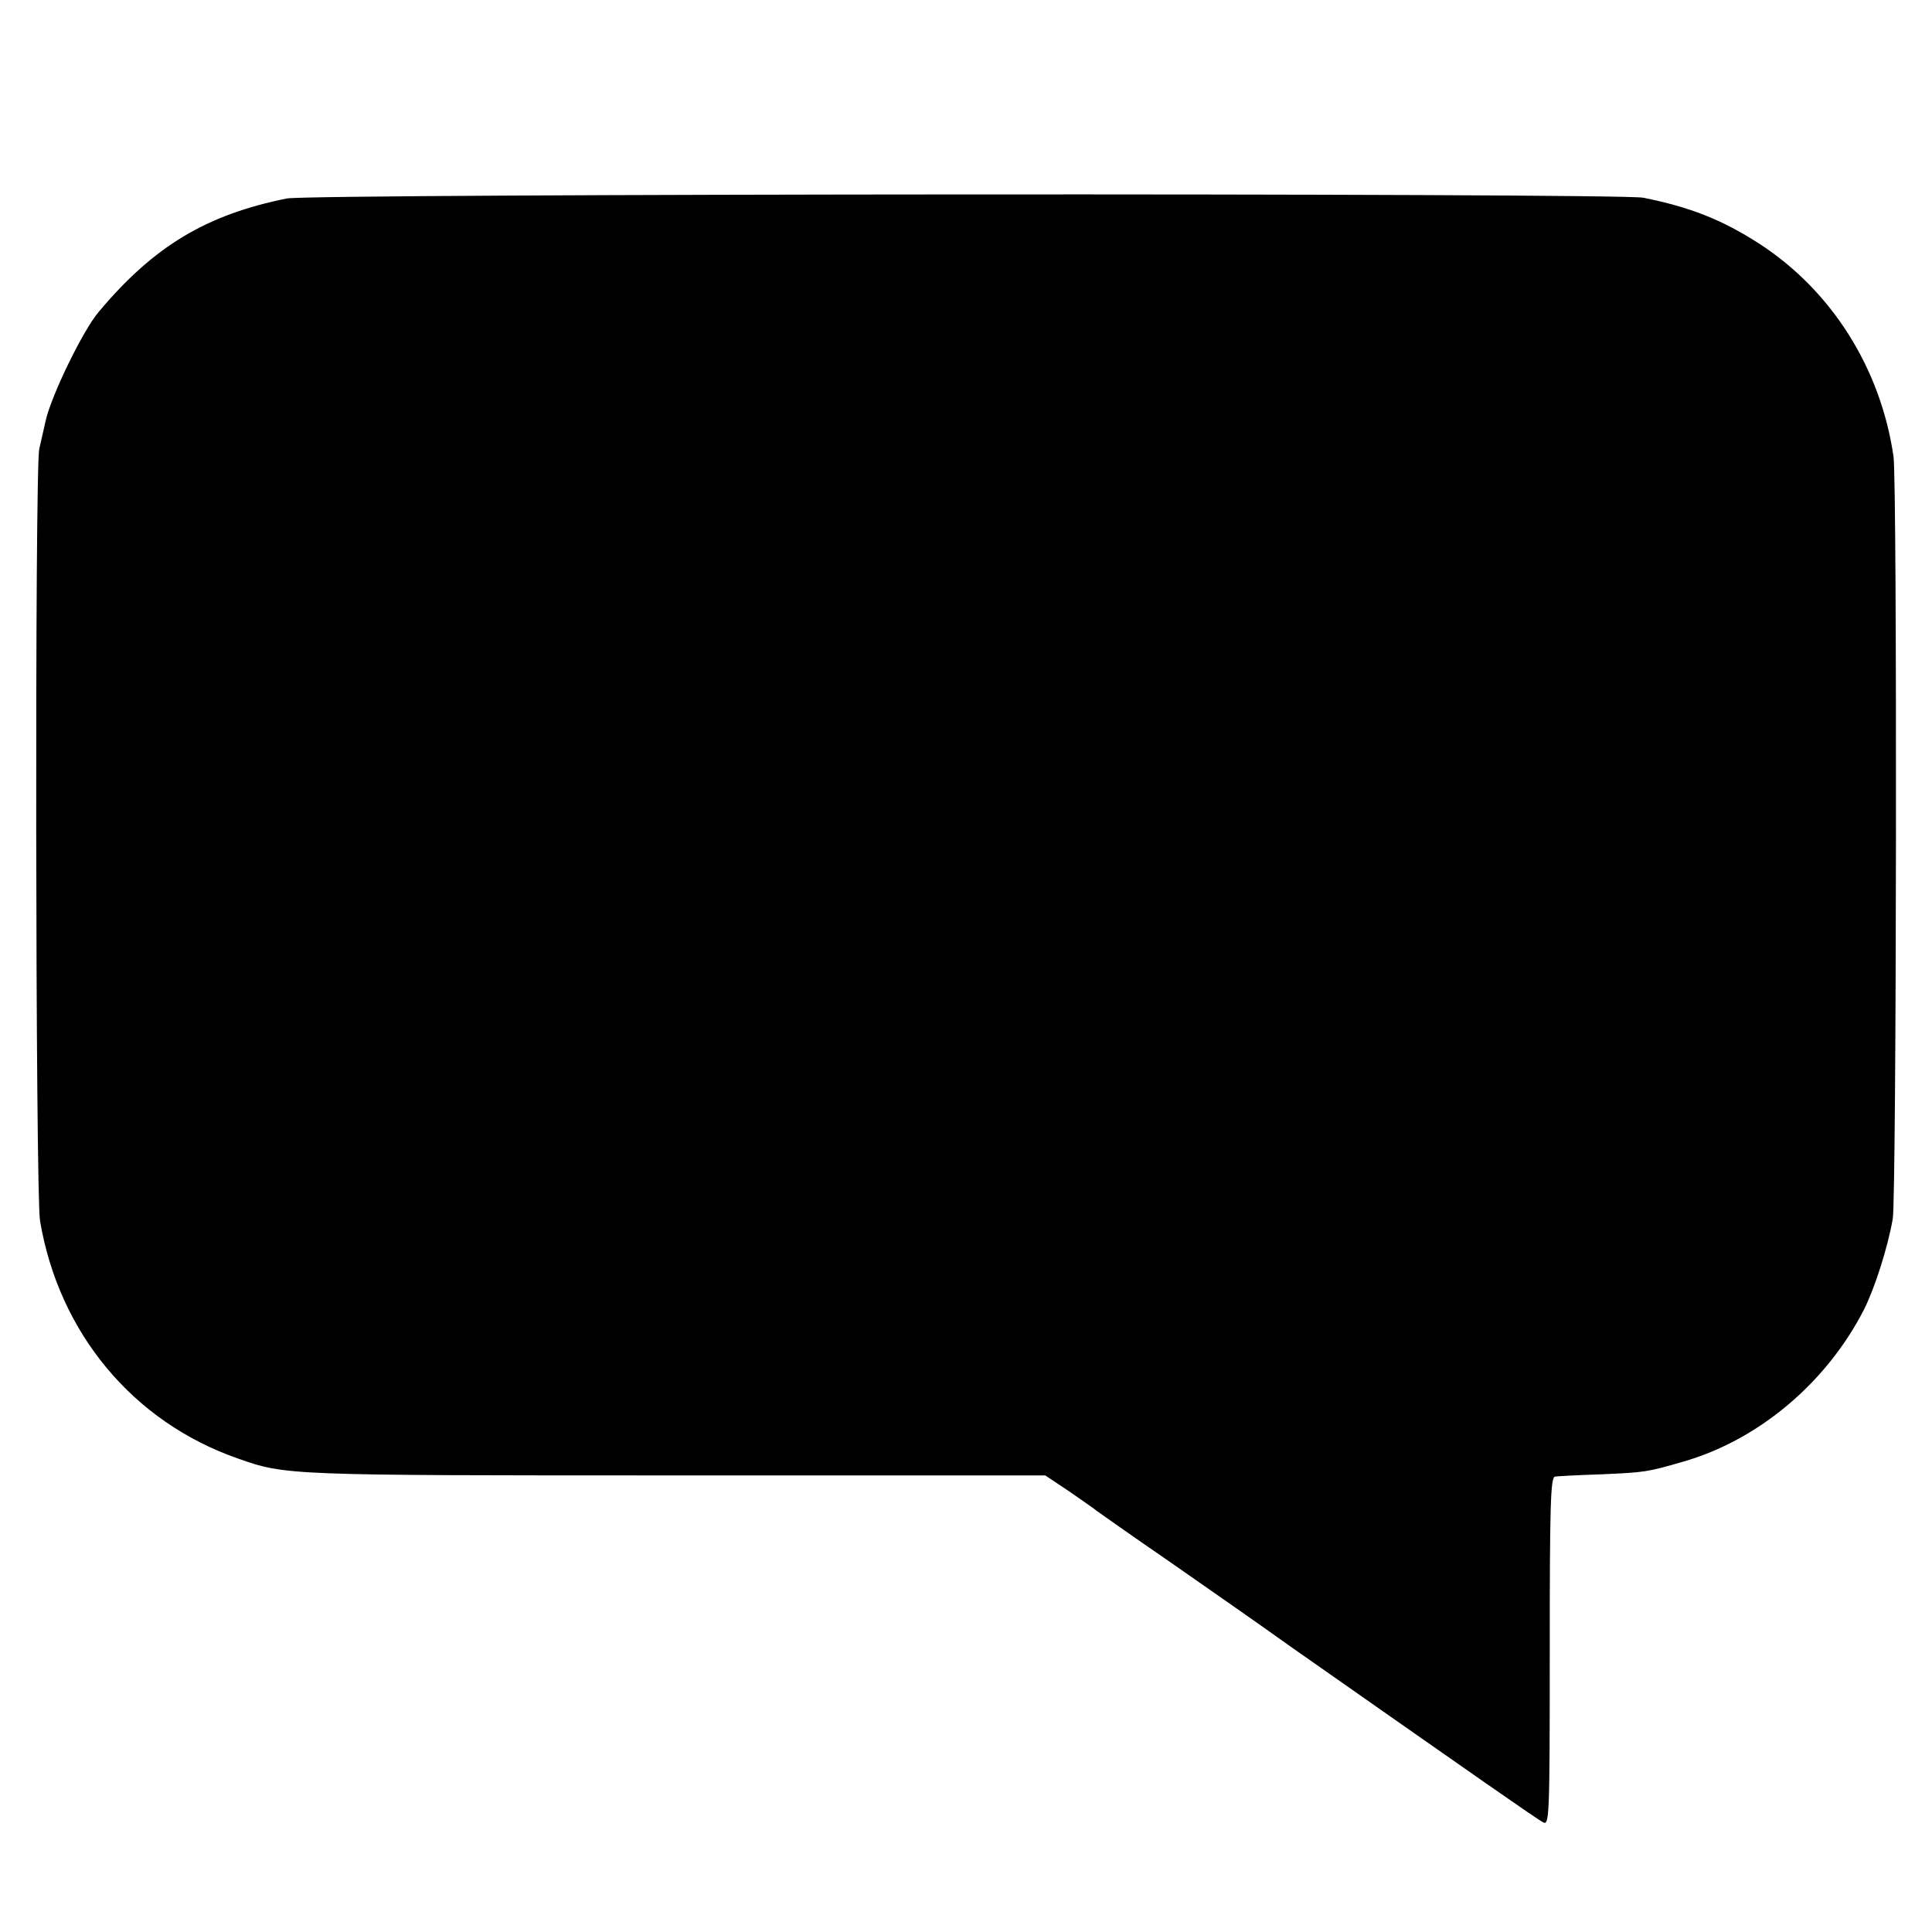
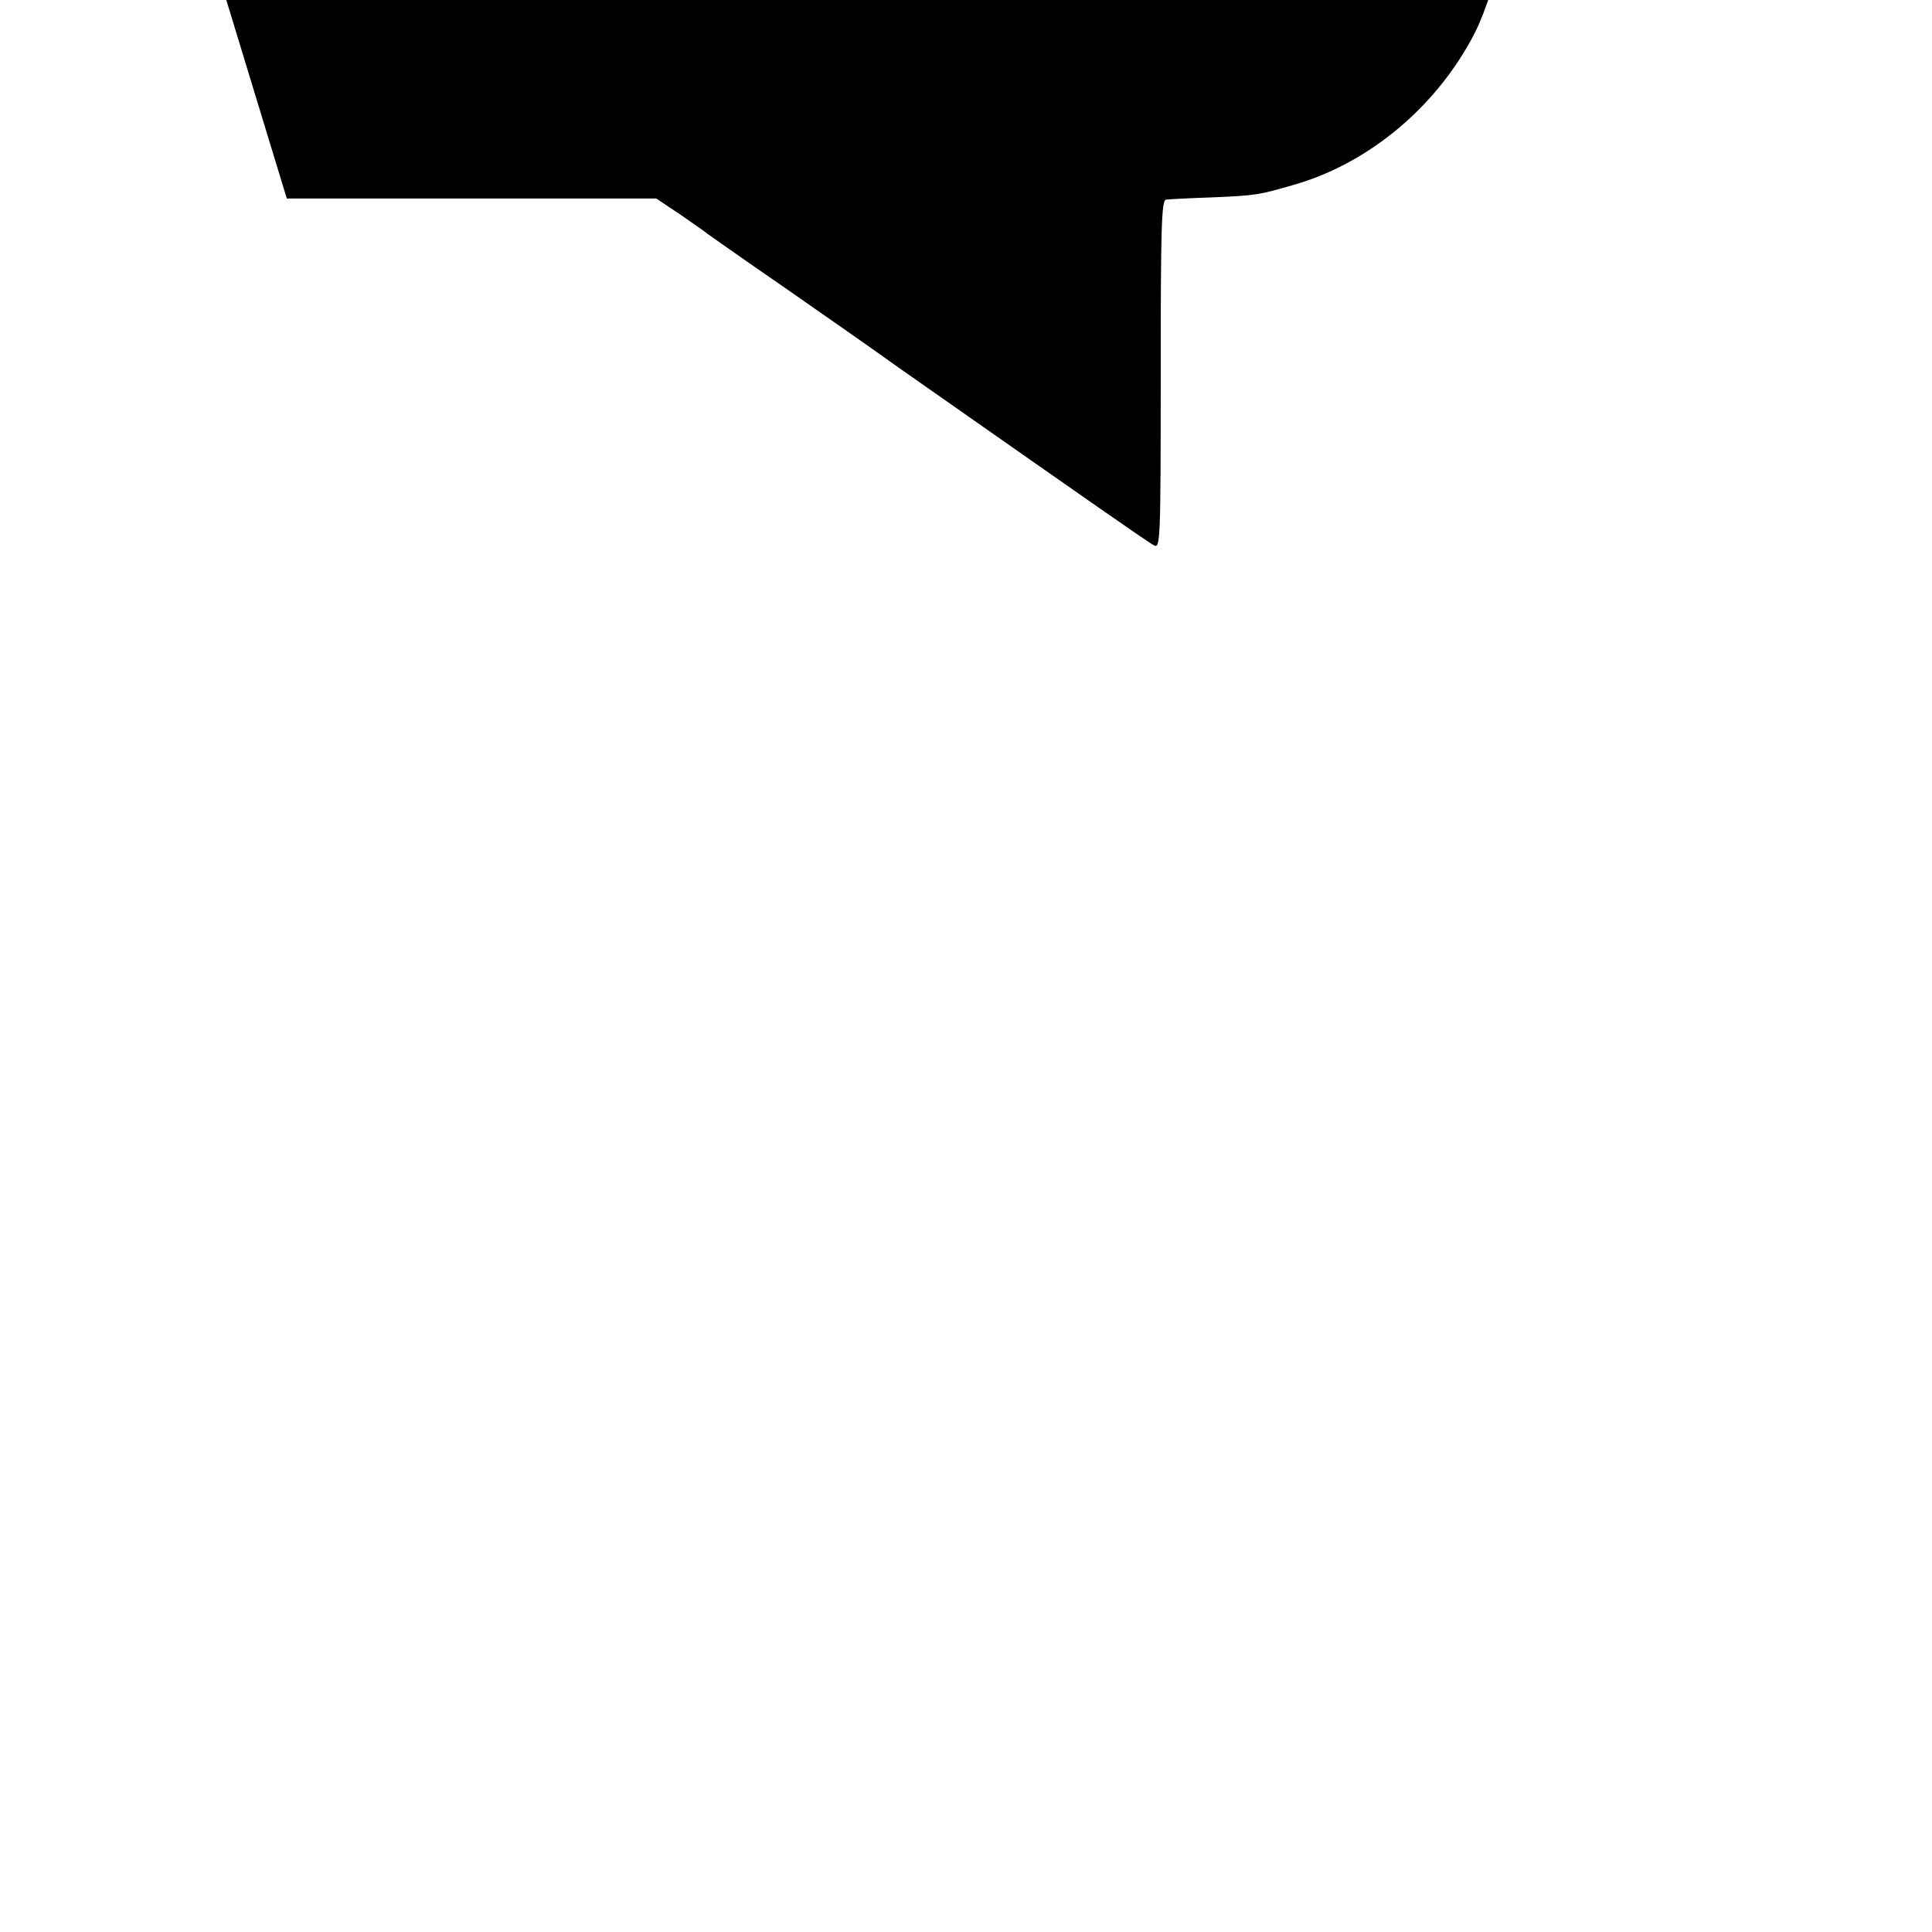
<svg xmlns="http://www.w3.org/2000/svg" version="1.0" width="512pt" height="512pt" viewBox="0 0 512 512" preserveAspectRatio="xMidYMid meet">
  <g transform="translate(0,512) scale(0.1,-0.1)" fill="#000000" stroke="none">
-     <path d="M760 4594 c-213 -43 -352 -126 -498 -300 -42 -49 -126 -222 -141 -289 -6 -27 -14 -61 -17 -75 -12 -51 -10 -1972 2 -2045 50 -297 246 -533 524 -630 127 -45 130 -45 1161 -45 l979 0 63 -42 c34 -24 67 -46 72 -51 6 -4 93 -66 195 -136 102 -71 244 -170 315 -221 508 -356 658 -461 674 -469 17 -10 18 11 18 452 0 388 2 462 14 464 8 1 64 4 124 6 114 5 121 6 214 33 201 57 382 210 481 404 29 58 63 165 76 240 10 60 12 1950 2 2020 -34 235 -165 441 -357 565 -98 63 -182 96 -306 121 -65 13 -3530 11 -3595 -2z" />
+     <path d="M760 4594 l979 0 63 -42 c34 -24 67 -46 72 -51 6 -4 93 -66 195 -136 102 -71 244 -170 315 -221 508 -356 658 -461 674 -469 17 -10 18 11 18 452 0 388 2 462 14 464 8 1 64 4 124 6 114 5 121 6 214 33 201 57 382 210 481 404 29 58 63 165 76 240 10 60 12 1950 2 2020 -34 235 -165 441 -357 565 -98 63 -182 96 -306 121 -65 13 -3530 11 -3595 -2z" />
  </g>
</svg>